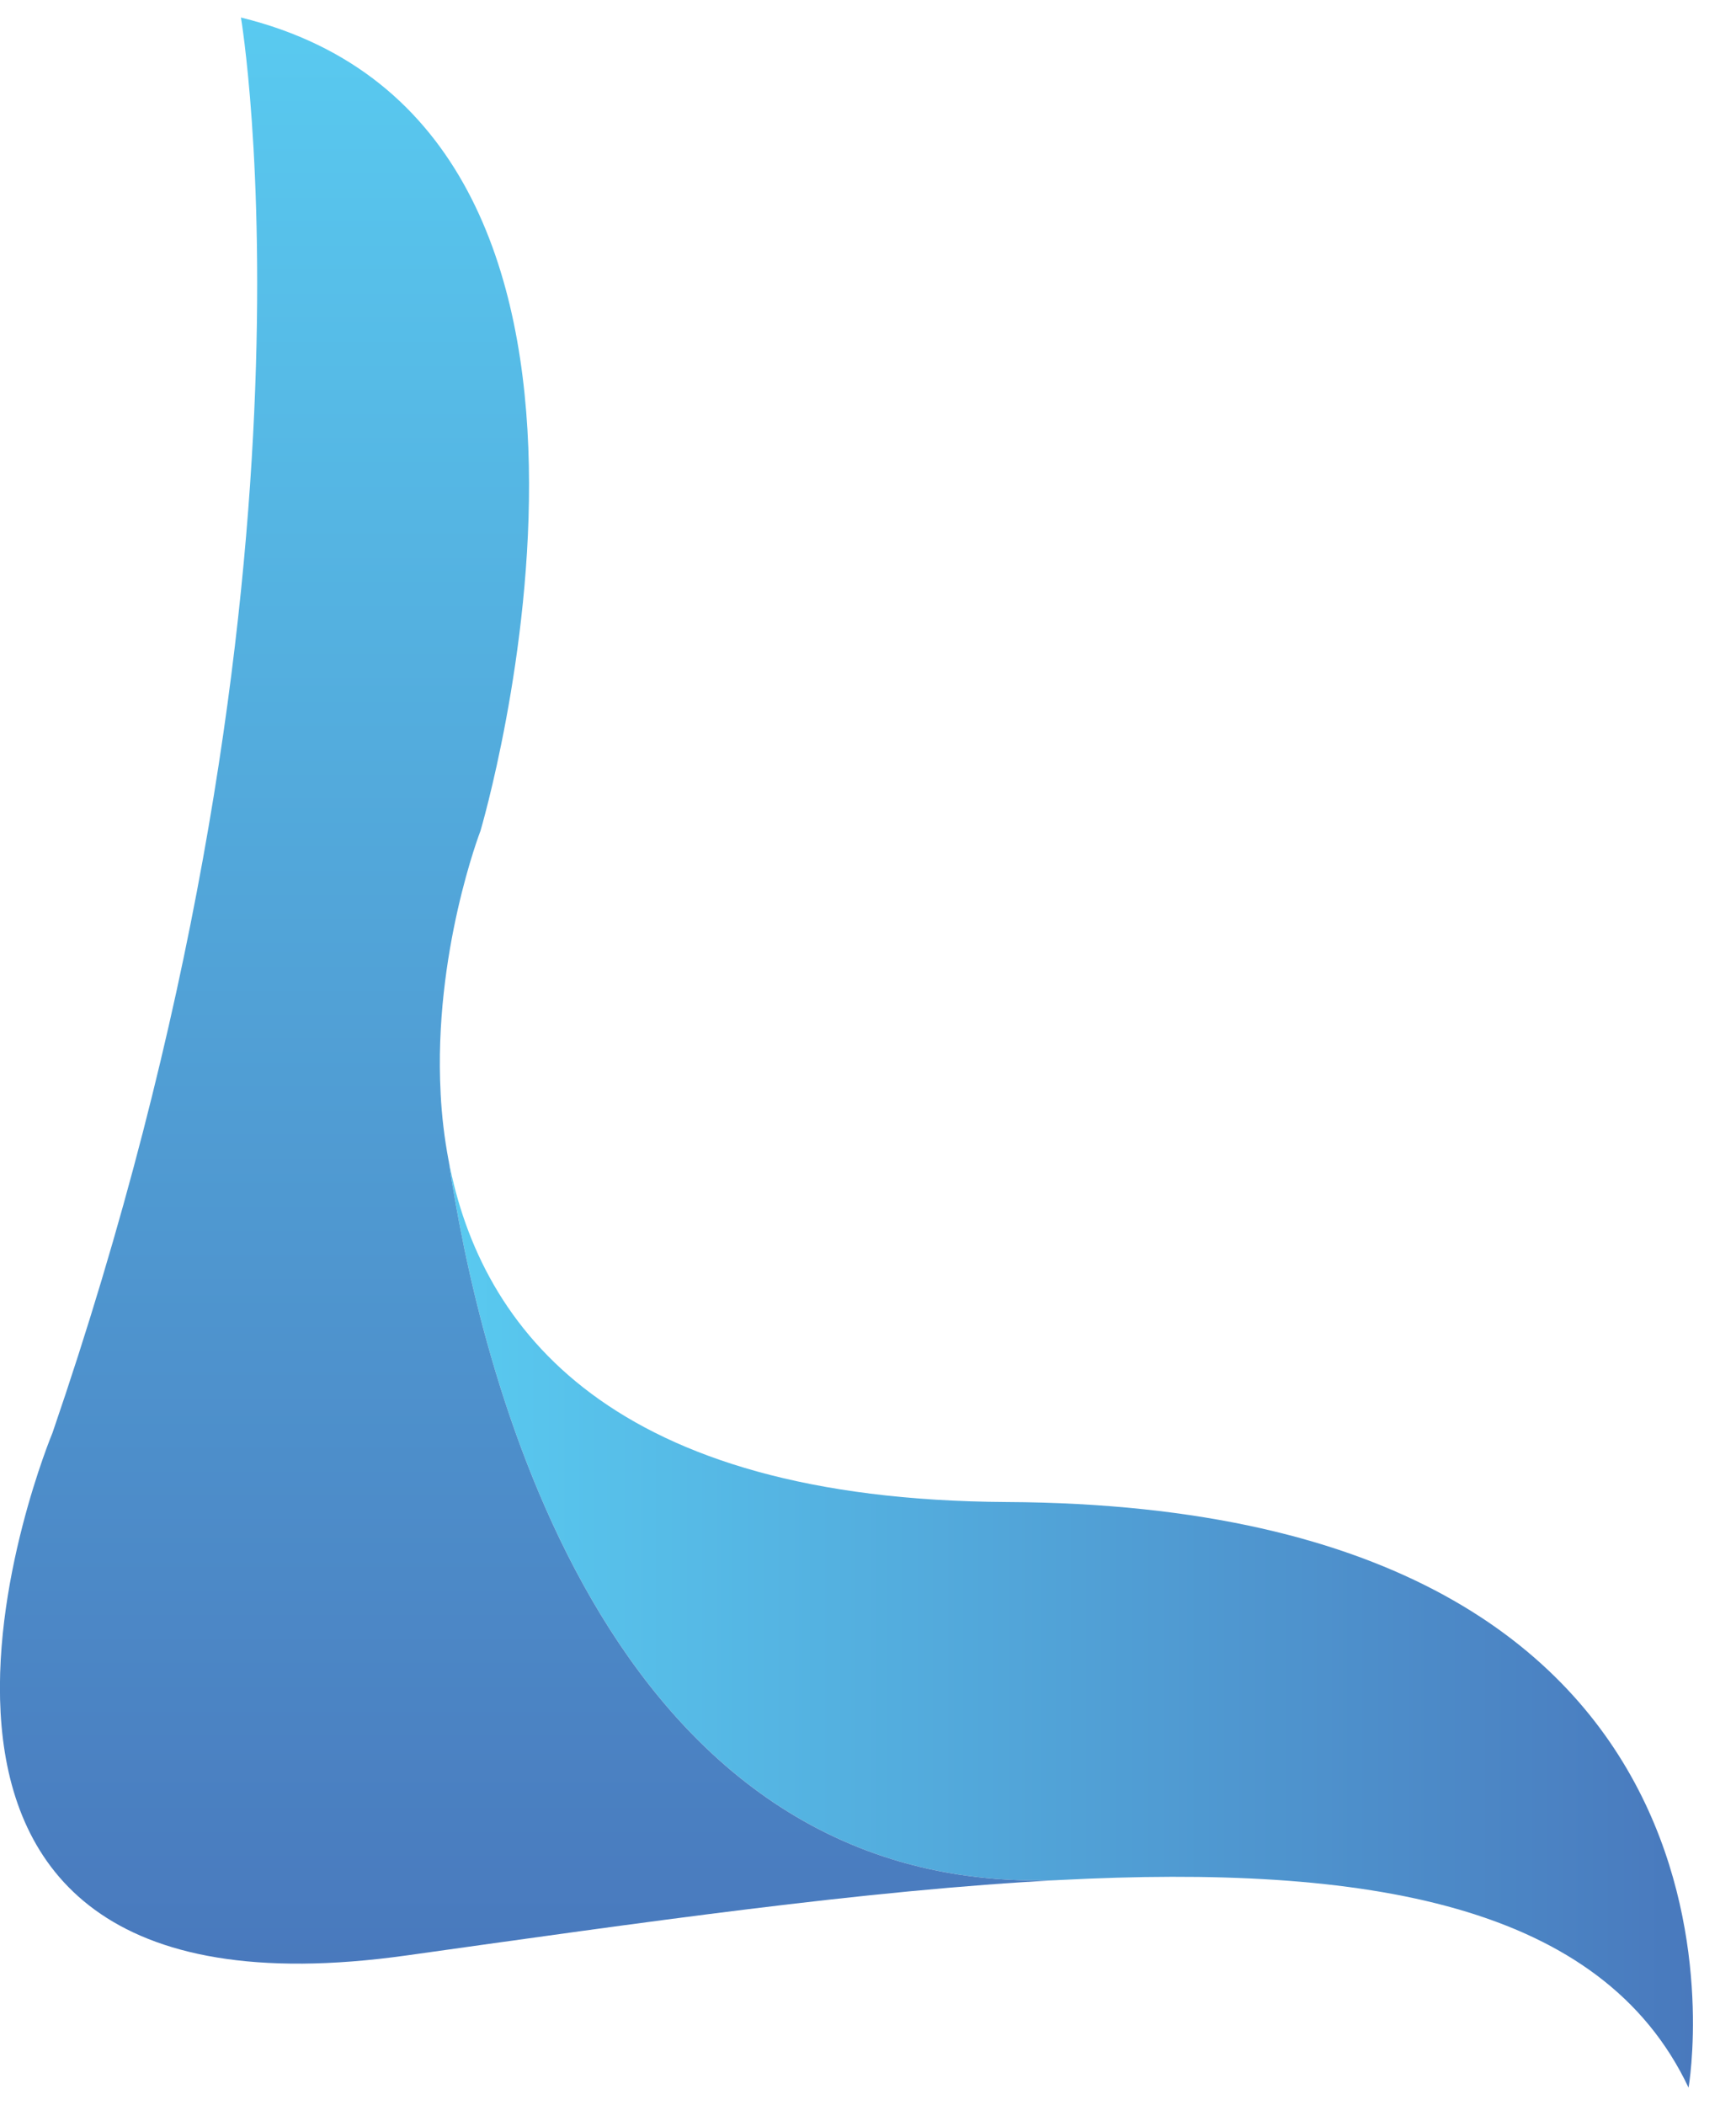
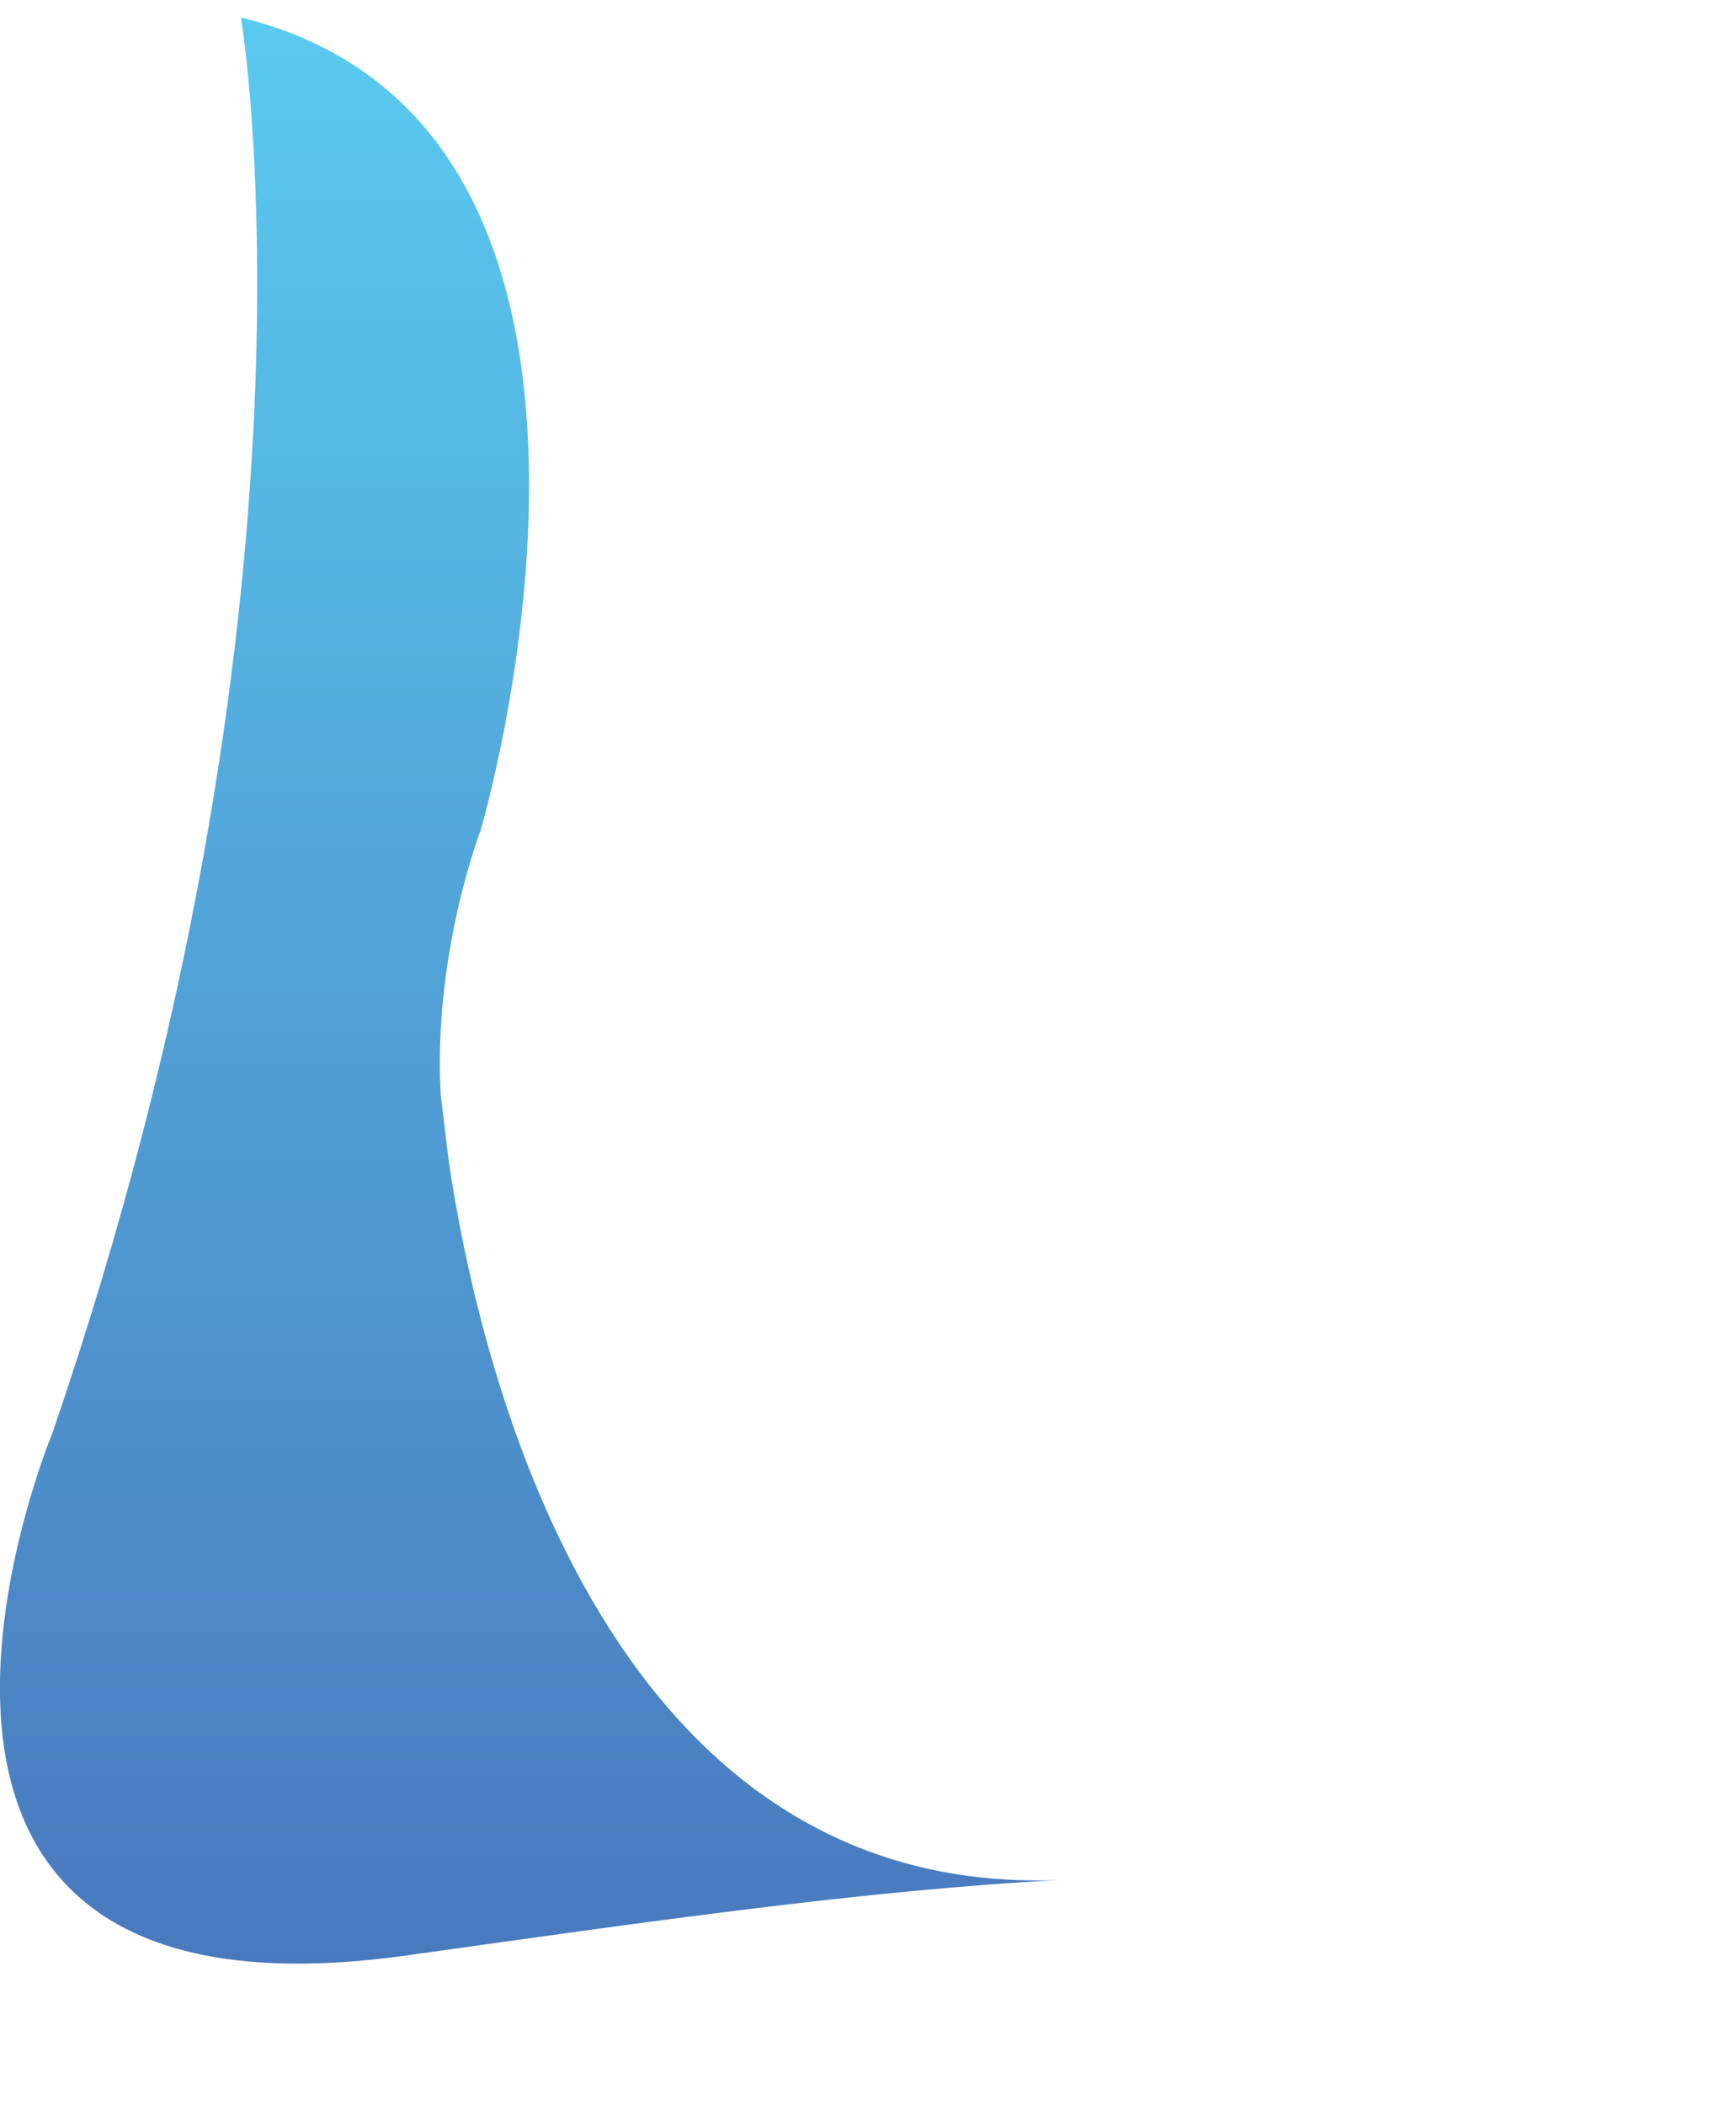
<svg xmlns="http://www.w3.org/2000/svg" width="33" height="40" viewBox="0 0 33 40" fill="none">
  <g clip-path="url(#clip0_14002_156491)">
-     <path d="M8.529 22.054C9.141 25.259 11.621 28.499 19.137 28.539C34.045 28.616 32.098 39.666 32.098 39.666C30.451 36.182 26.006 35.417 20.147 35.721H20.146C11.377 36.066 9.071 25.738 8.529 22.054Z" fill="url(#paint0_linear_14002_156491)" />
-     <path d="M8.529 22.054C9.071 25.738 11.376 36.066 20.145 35.721C16.453 35.912 12.2 36.528 7.731 37.154C-3.828 38.777 0.998 27.224 0.998 27.224C6.448 11.345 4.58 0.333 4.58 0.333C13.104 2.419 9.133 15.788 9.133 15.788C9.133 15.788 8.235 18.11 8.376 20.771V20.782C8.398 21.207 8.448 21.629 8.527 22.047C8.527 22.049 8.528 22.052 8.529 22.054Z" fill="url(#paint1_linear_14002_156491)" />
+     <path d="M8.529 22.054C9.071 25.738 11.376 36.066 20.145 35.721C16.453 35.912 12.2 36.528 7.731 37.154C-3.828 38.777 0.998 27.224 0.998 27.224C6.448 11.345 4.58 0.333 4.58 0.333C13.104 2.419 9.133 15.788 9.133 15.788C9.133 15.788 8.235 18.11 8.376 20.771V20.782C8.527 22.049 8.528 22.052 8.529 22.054Z" fill="url(#paint1_linear_14002_156491)" />
  </g>
  <defs>
    <linearGradient id="paint0_linear_14002_156491" x1="32.182" y1="30.86" x2="8.529" y2="30.86" gradientUnits="userSpaceOnUse">
      <stop stop-color="#4979BD" />
      <stop offset="1" stop-color="#59CAF0" />
    </linearGradient>
    <linearGradient id="paint1_linear_14002_156491" x1="10.072" y1="0.333" x2="10.072" y2="37.311" gradientUnits="userSpaceOnUse">
      <stop stop-color="#59CAF0" />
      <stop offset="1" stop-color="#4979BD" />
    </linearGradient>
    <clipPath id="clip0_14002_156491">
      <rect width="32.182" height="39.333" fill="white" transform="translate(0 0.333)" />
    </clipPath>
  </defs>
</svg>